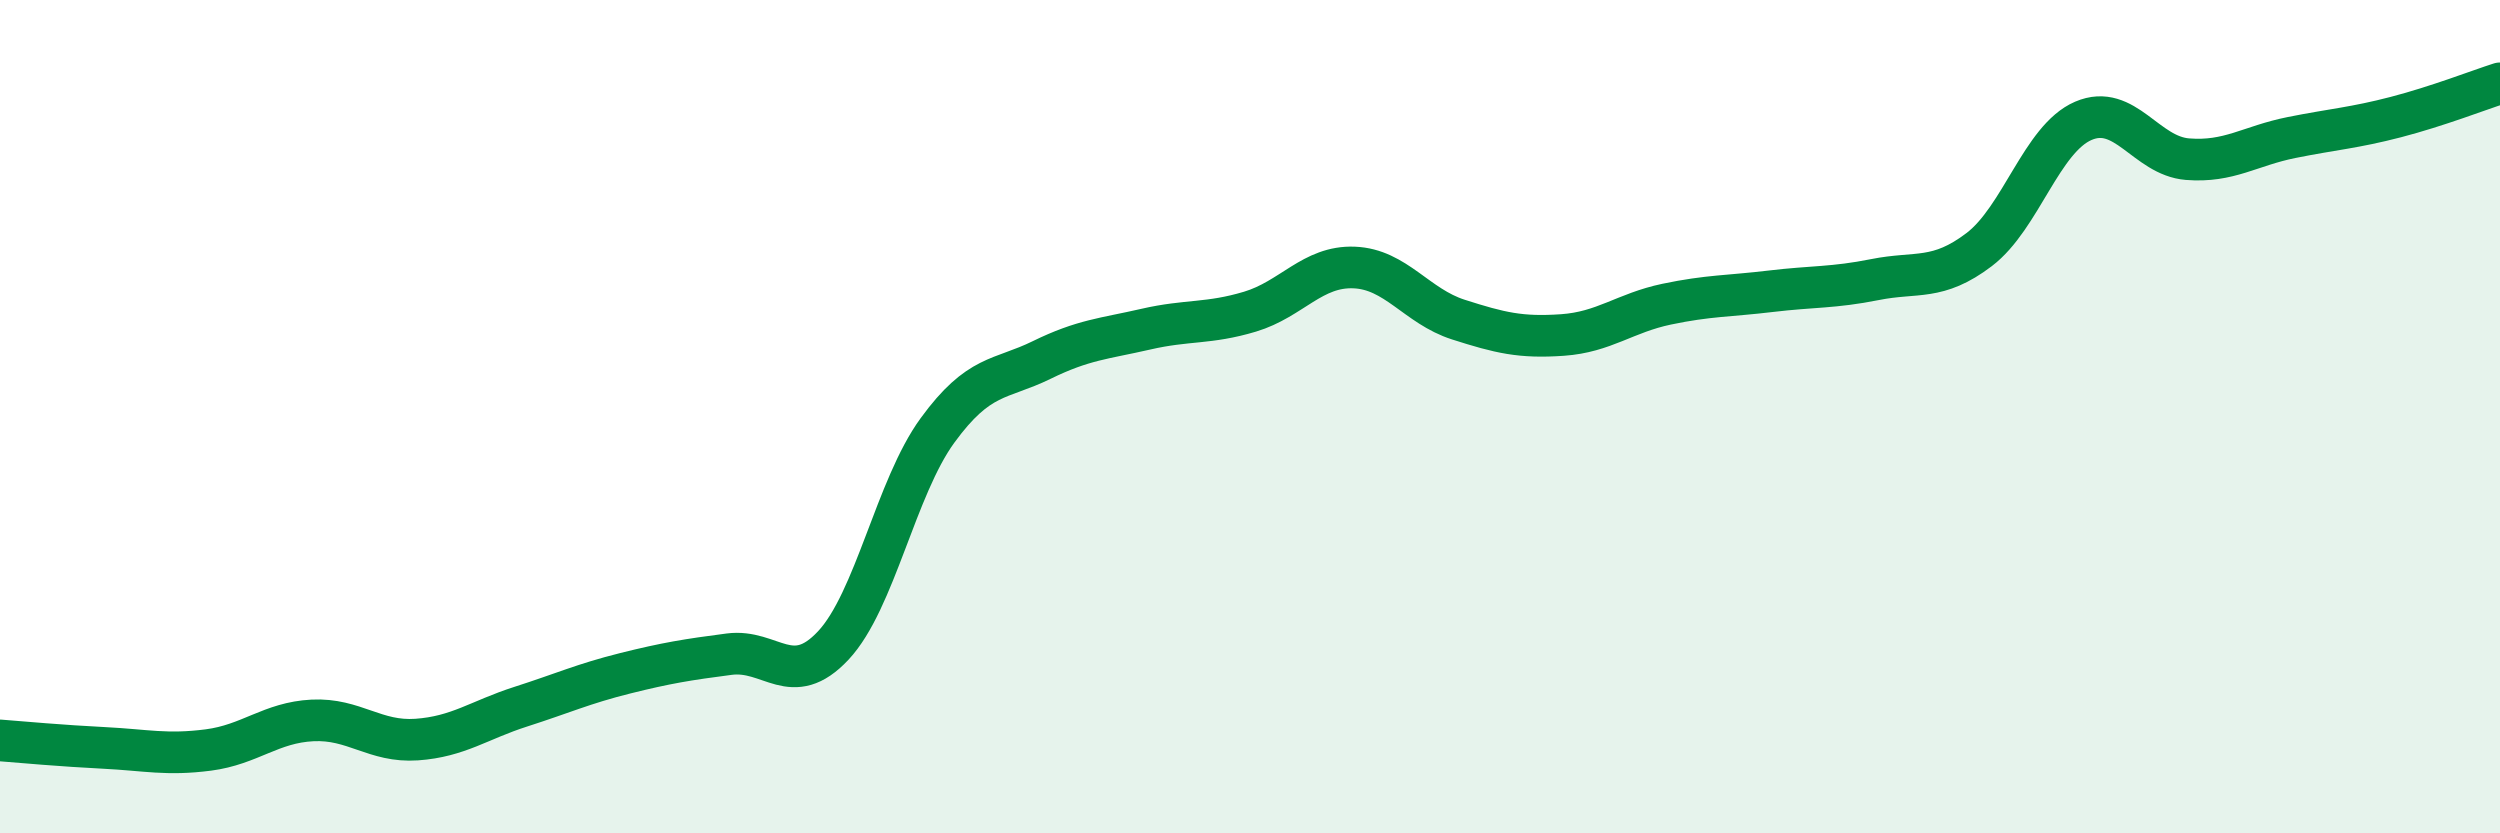
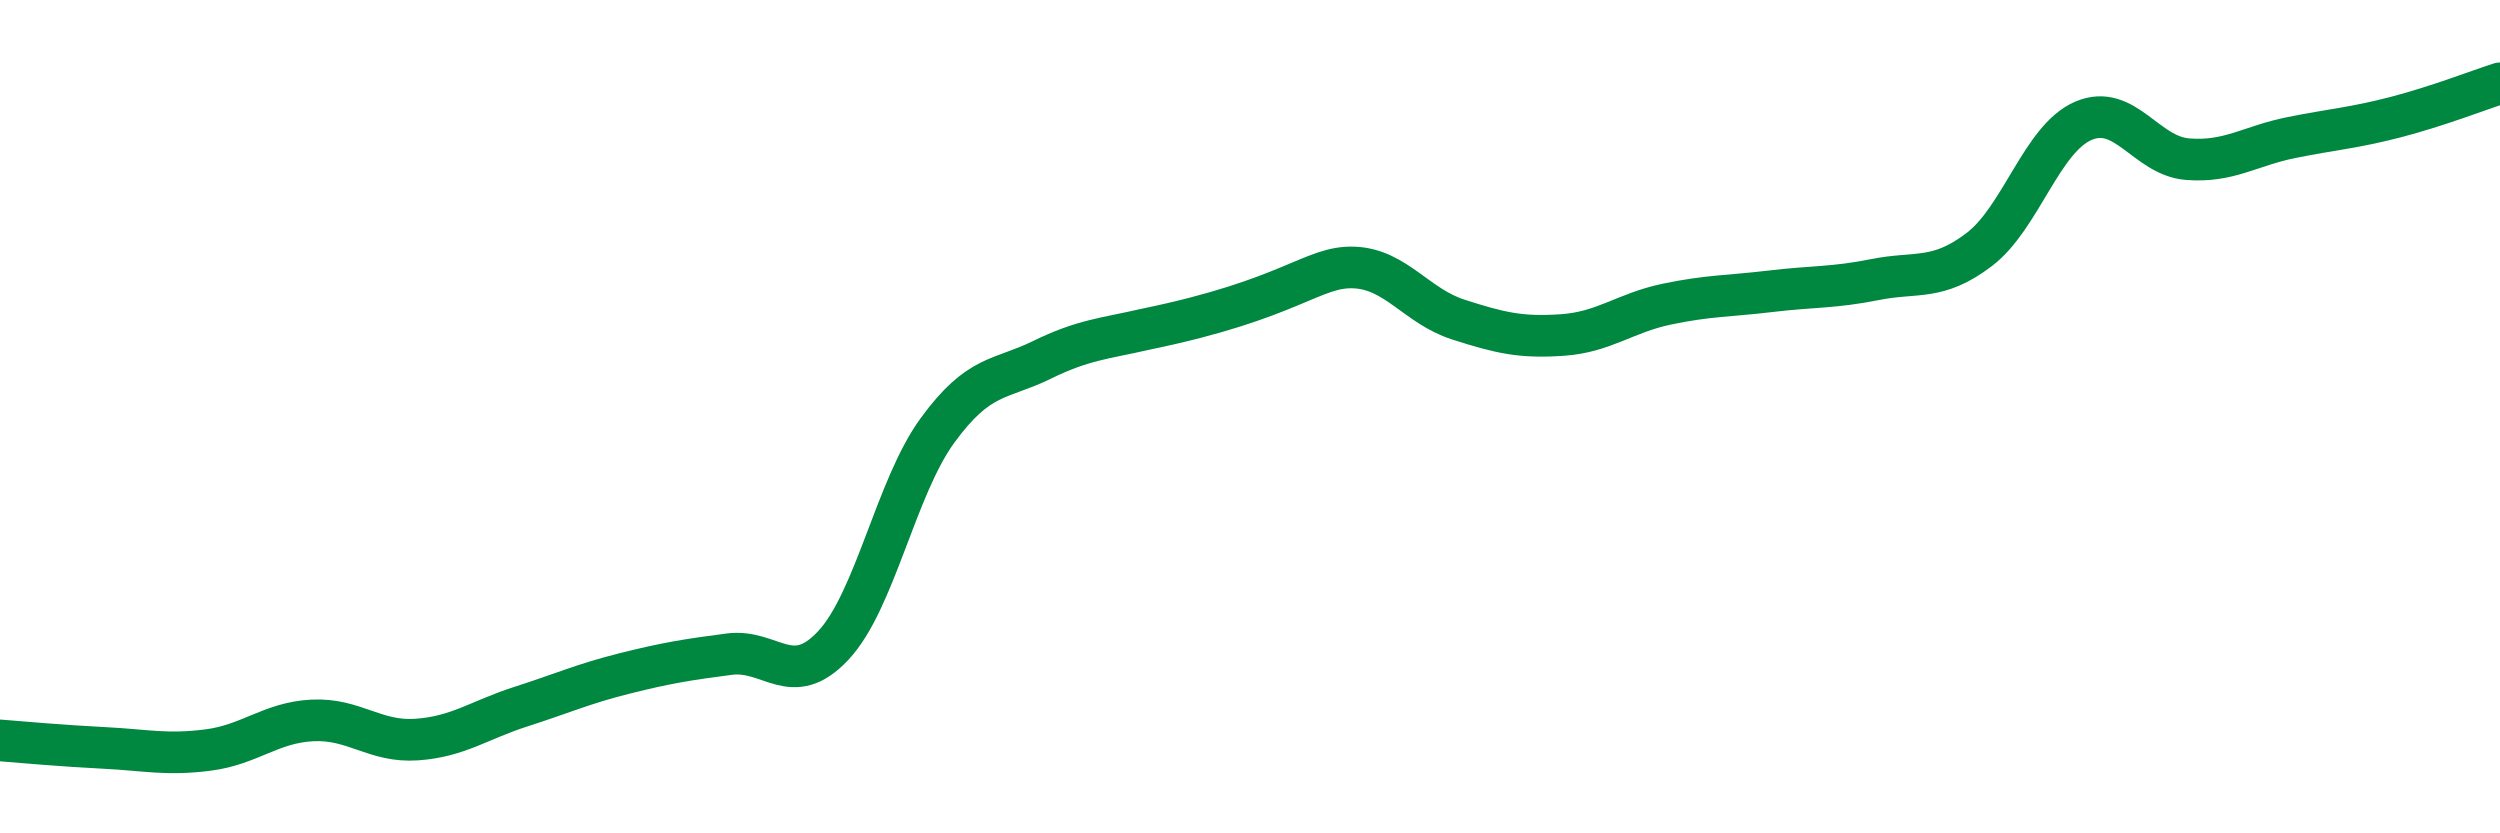
<svg xmlns="http://www.w3.org/2000/svg" width="60" height="20" viewBox="0 0 60 20">
-   <path d="M 0,17.77 C 0.5,17.81 1.5,17.9 2.5,17.95 C 3.5,18 4,18.13 5,18 C 6,17.87 6.5,17.34 7.5,17.29 C 8.5,17.24 9,17.82 10,17.75 C 11,17.68 11.5,17.28 12.5,16.96 C 13.5,16.64 14,16.41 15,16.16 C 16,15.91 16.5,15.83 17.5,15.7 C 18.5,15.57 19,16.56 20,15.49 C 21,14.42 21.5,11.7 22.5,10.33 C 23.5,8.96 24,9.13 25,8.64 C 26,8.15 26.5,8.13 27.5,7.9 C 28.5,7.67 29,7.78 30,7.48 C 31,7.18 31.5,6.38 32.5,6.42 C 33.5,6.46 34,7.35 35,7.67 C 36,7.99 36.5,8.11 37.5,8.04 C 38.5,7.97 39,7.51 40,7.3 C 41,7.09 41.5,7.11 42.5,6.99 C 43.5,6.87 44,6.91 45,6.71 C 46,6.51 46.5,6.75 47.5,5.99 C 48.5,5.23 49,3.33 50,2.9 C 51,2.47 51.5,3.74 52.5,3.82 C 53.5,3.9 54,3.5 55,3.3 C 56,3.1 56.5,3.07 57.5,2.81 C 58.5,2.55 59.5,2.16 60,2L60 20L0 20Z" fill="#008740" opacity="0.1" stroke-linecap="round" stroke-linejoin="round" />
-   <path d="M 0,17.77 C 0.5,17.81 1.5,17.9 2.5,17.95 C 3.5,18 4,18.13 5,18 C 6,17.87 6.5,17.34 7.5,17.29 C 8.5,17.24 9,17.82 10,17.75 C 11,17.68 11.5,17.28 12.5,16.96 C 13.5,16.64 14,16.41 15,16.16 C 16,15.91 16.5,15.83 17.5,15.7 C 18.5,15.57 19,16.56 20,15.49 C 21,14.42 21.5,11.7 22.5,10.33 C 23.5,8.96 24,9.13 25,8.64 C 26,8.15 26.5,8.13 27.5,7.9 C 28.5,7.67 29,7.78 30,7.48 C 31,7.18 31.5,6.38 32.5,6.42 C 33.5,6.46 34,7.35 35,7.67 C 36,7.99 36.5,8.11 37.5,8.04 C 38.5,7.97 39,7.51 40,7.3 C 41,7.09 41.5,7.11 42.5,6.99 C 43.5,6.87 44,6.91 45,6.71 C 46,6.51 46.5,6.75 47.5,5.99 C 48.5,5.23 49,3.33 50,2.9 C 51,2.47 51.5,3.74 52.5,3.82 C 53.5,3.9 54,3.5 55,3.3 C 56,3.1 56.5,3.07 57.5,2.81 C 58.5,2.55 59.5,2.16 60,2" stroke="#008740" stroke-width="1" fill="none" stroke-linecap="round" stroke-linejoin="round" />
+   <path d="M 0,17.77 C 0.5,17.81 1.5,17.9 2.5,17.95 C 3.5,18 4,18.13 5,18 C 6,17.87 6.5,17.34 7.5,17.29 C 8.5,17.24 9,17.82 10,17.75 C 11,17.68 11.5,17.28 12.5,16.96 C 13.5,16.64 14,16.41 15,16.16 C 16,15.91 16.5,15.83 17.5,15.7 C 18.5,15.57 19,16.56 20,15.49 C 21,14.42 21.5,11.7 22.5,10.33 C 23.5,8.96 24,9.13 25,8.64 C 26,8.15 26.5,8.13 27.5,7.9 C 31,7.18 31.5,6.38 32.5,6.42 C 33.5,6.46 34,7.35 35,7.67 C 36,7.99 36.5,8.11 37.5,8.04 C 38.5,7.97 39,7.51 40,7.3 C 41,7.09 41.5,7.11 42.5,6.99 C 43.5,6.87 44,6.91 45,6.71 C 46,6.51 46.5,6.75 47.5,5.99 C 48.5,5.23 49,3.33 50,2.9 C 51,2.47 51.5,3.74 52.5,3.82 C 53.5,3.9 54,3.5 55,3.3 C 56,3.1 56.5,3.07 57.5,2.81 C 58.5,2.55 59.5,2.16 60,2" stroke="#008740" stroke-width="1" fill="none" stroke-linecap="round" stroke-linejoin="round" />
</svg>